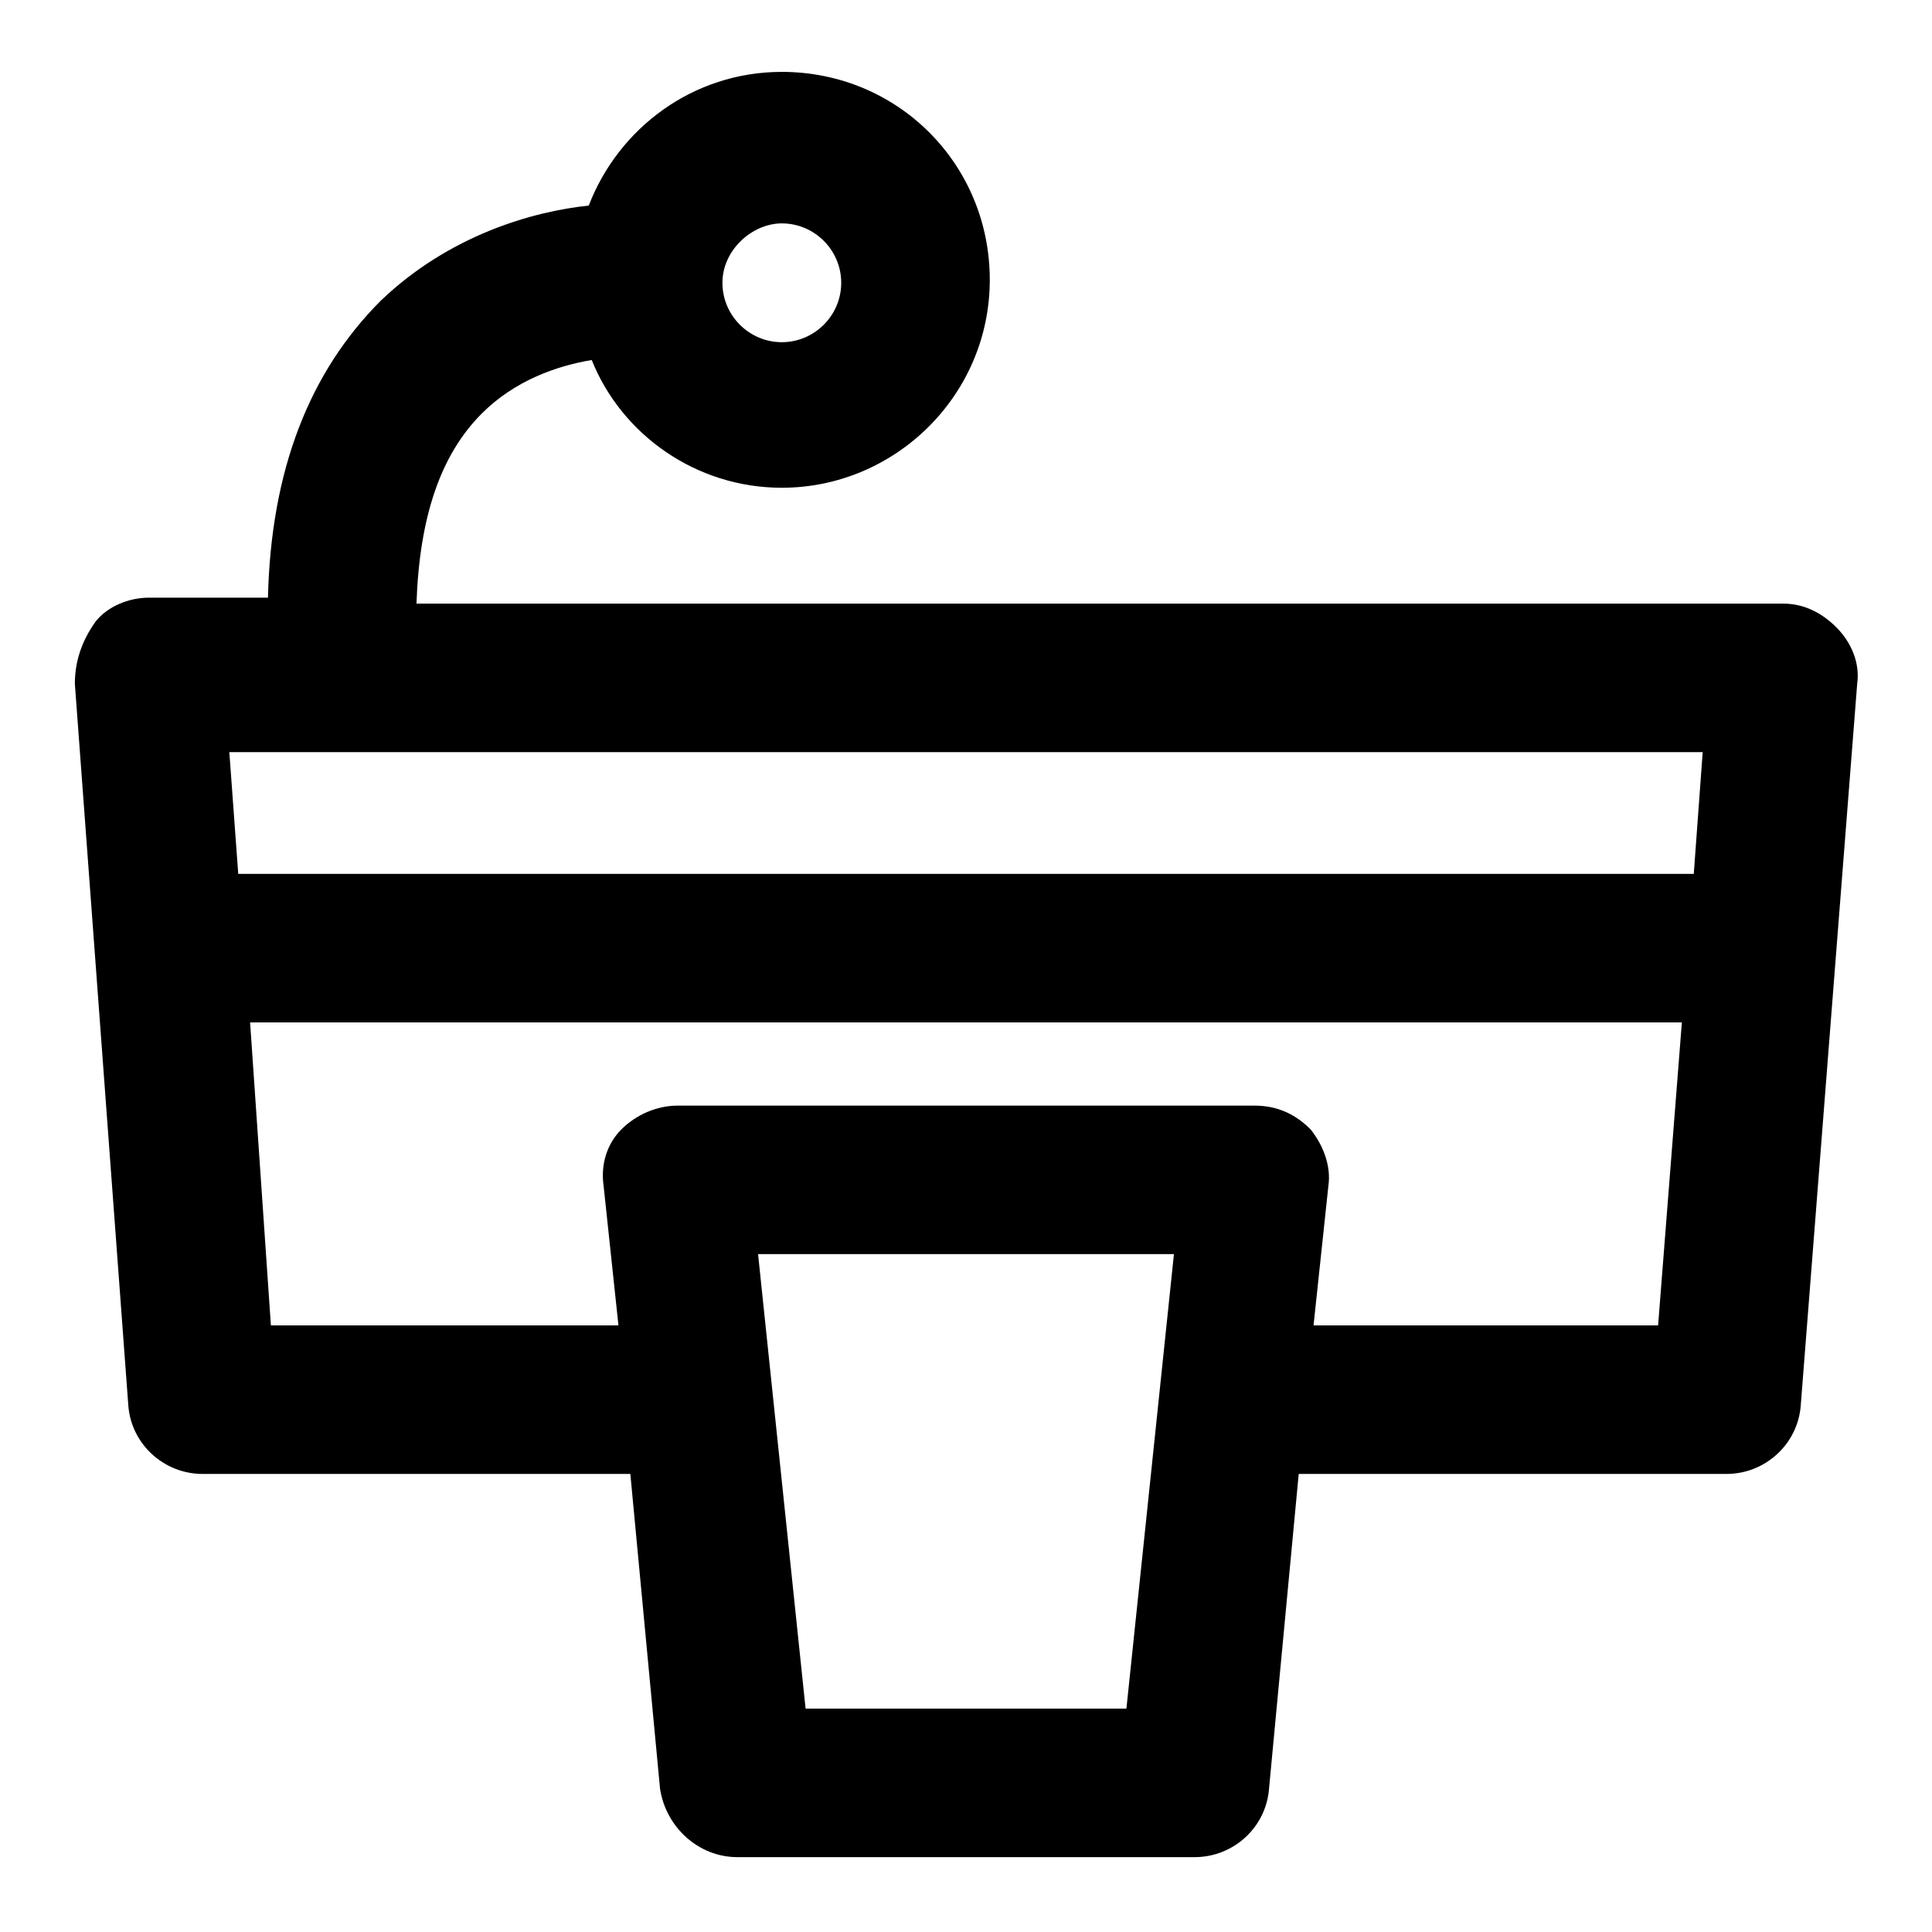
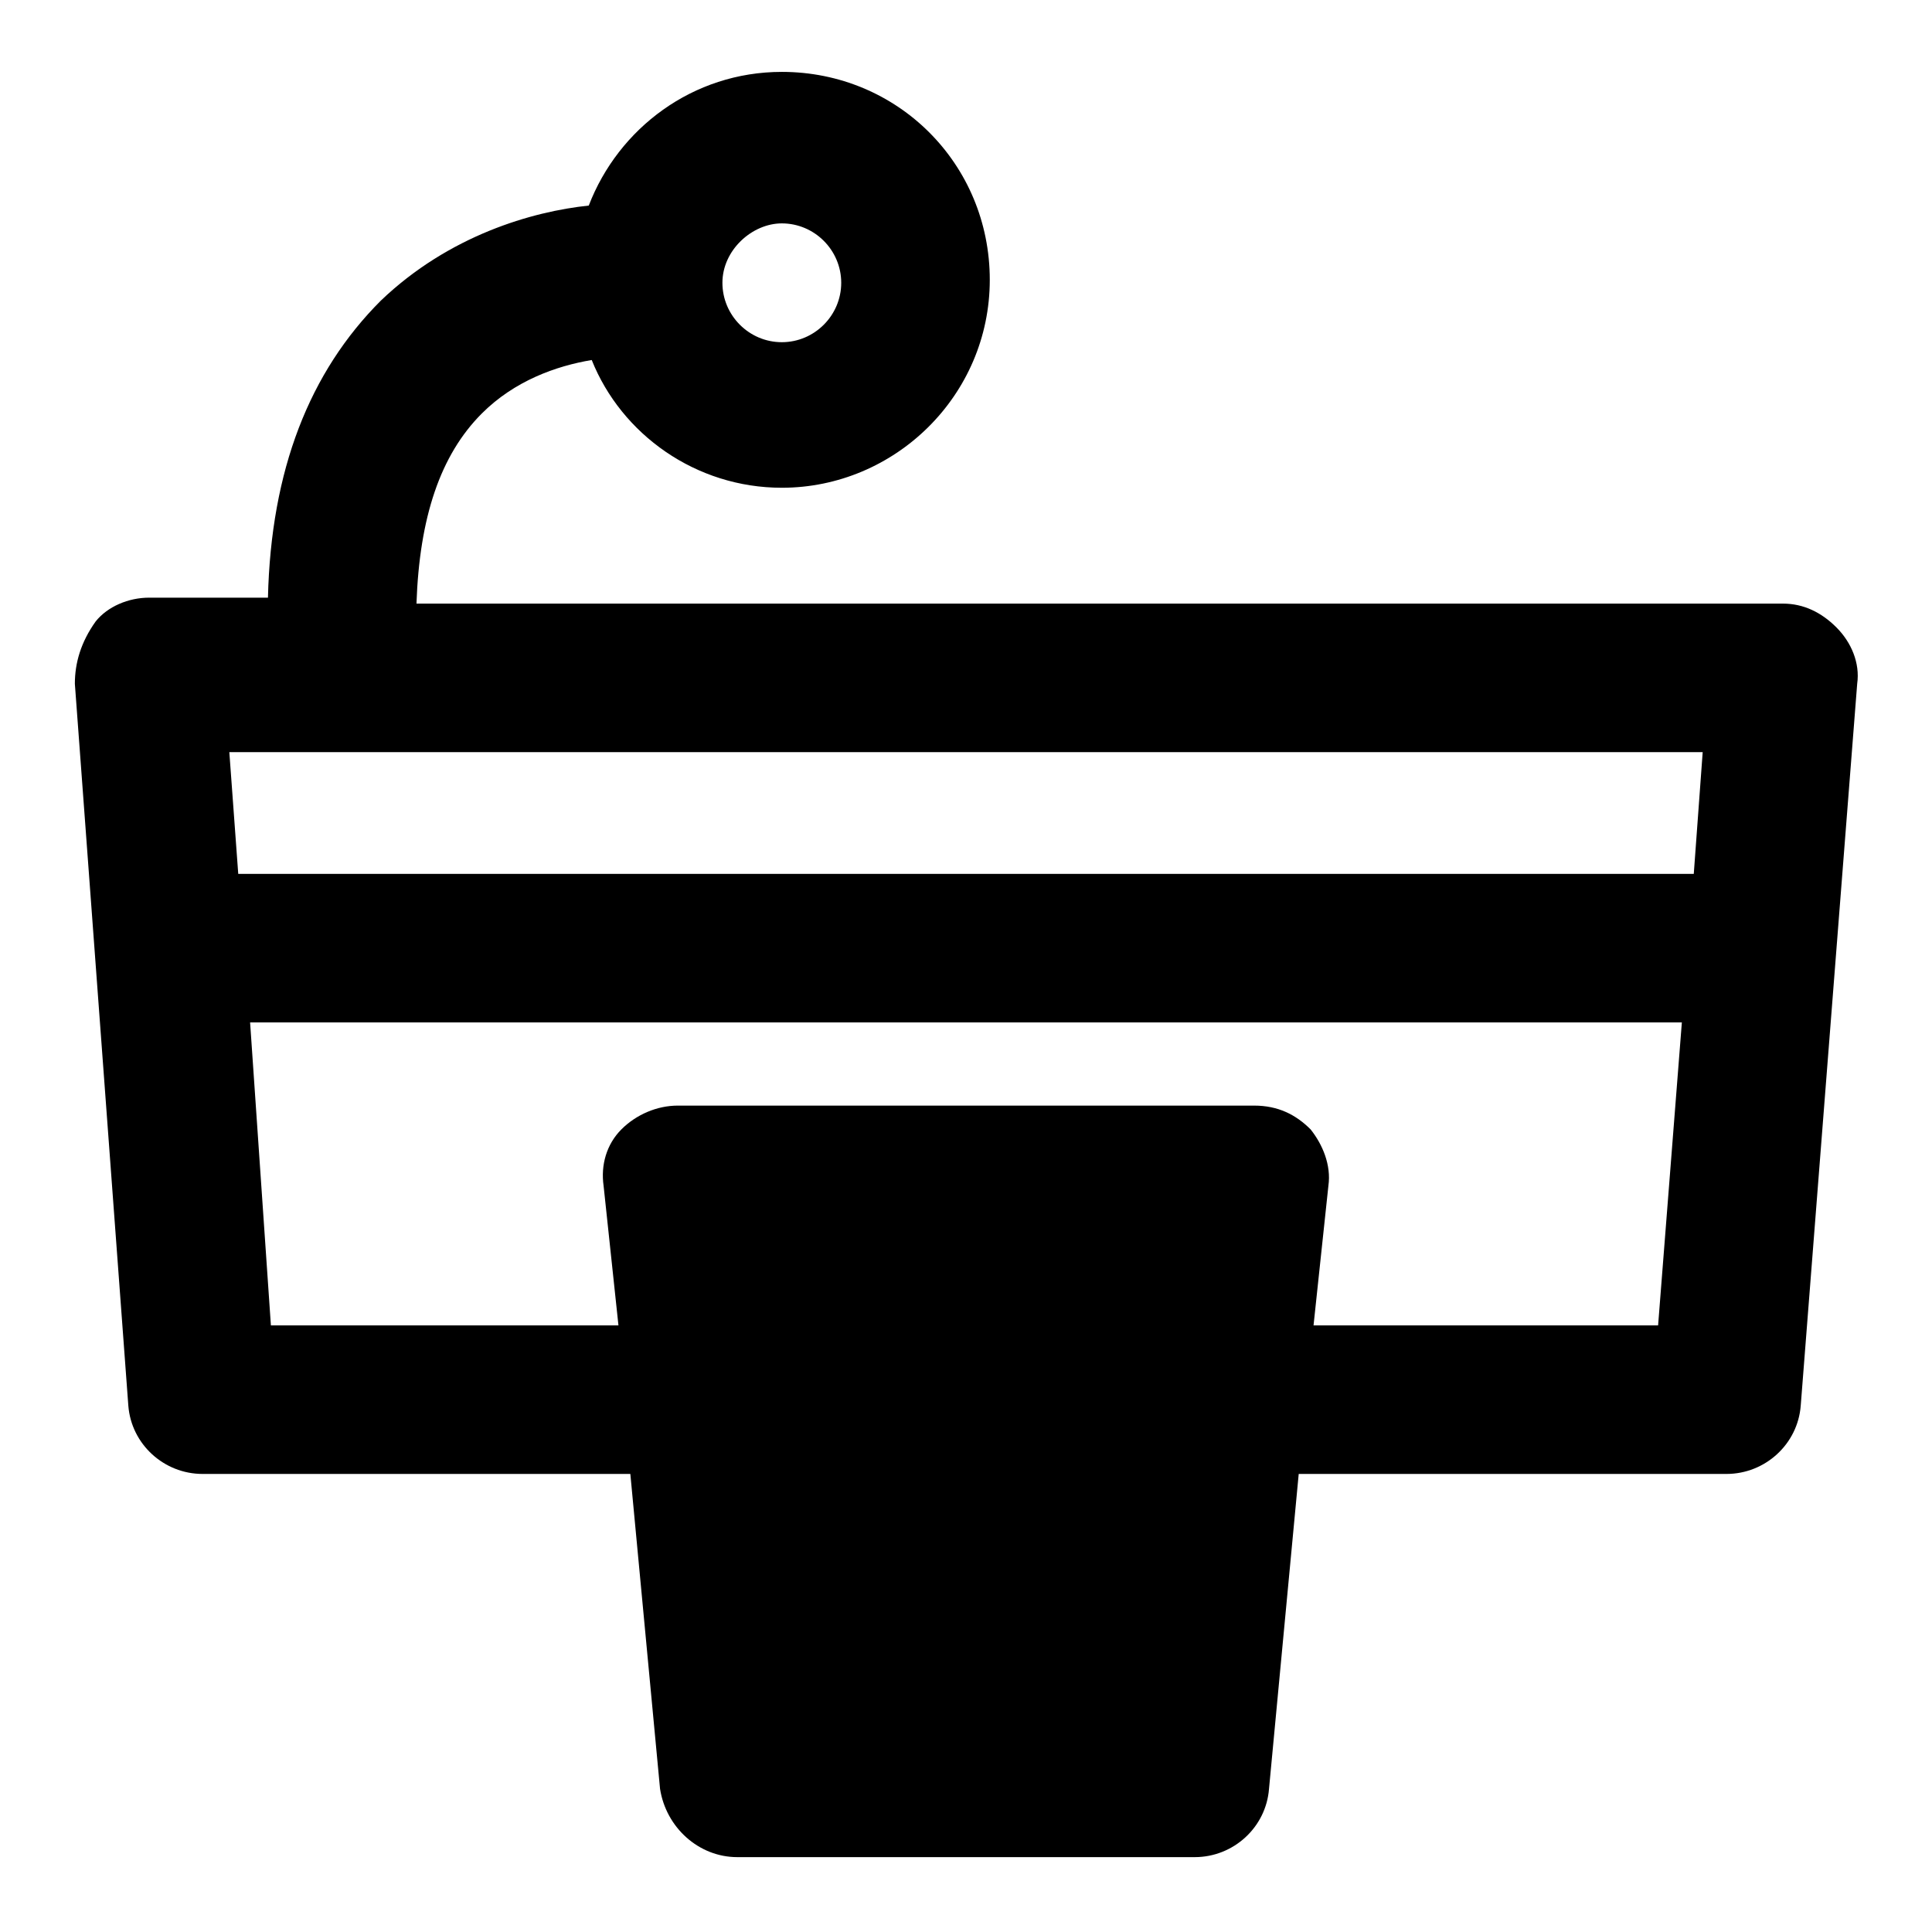
<svg xmlns="http://www.w3.org/2000/svg" fill="#000000" width="800px" height="800px" version="1.1" viewBox="144 144 512 512">
-   <path d="m616.48 303.96h-362.11c0.789-22.828 6.297-39.359 17.32-50.383 8.66-8.66 19.68-12.594 29.125-14.168 7.871 19.68 27.551 33.852 50.383 33.852 29.914 0 55.105-24.402 55.105-55.105 0-30.699-24.402-55.105-55.105-55.105-23.617 0-43.297 14.957-51.168 35.426-14.957 1.574-37 7.871-55.105 25.191-18.895 18.895-29.125 44.871-29.914 78.719h-31.488c-5.512 0-11.02 2.363-14.168 6.297-3.938 5.512-5.516 11.02-5.516 16.531l14.168 191.29c0.789 10.234 9.445 18.105 19.68 18.105h113.36l7.871 83.445c1.582 10.234 10.238 18.105 20.473 18.105h121.23c10.234 0 18.895-7.871 19.68-18.105l7.871-83.445h113.36c10.234 0 18.895-7.871 19.68-18.105l14.961-191.29c0.789-5.512-1.574-11.02-5.512-14.957s-8.66-6.297-14.168-6.297zm-265.29-100.76c8.66 0 15.742 7.086 15.742 15.742 0 8.66-7.086 15.742-15.742 15.742-8.66 0-15.742-7.086-15.742-15.742 0-8.66 7.871-15.742 15.742-15.742zm244.04 140.12-2.363 32.273h-385.73l-2.363-32.273zm-237.74 253.48-12.594-120.45h110.21l-12.594 120.45zm134.61-101.55 3.938-37c0.789-5.512-1.574-11.02-4.723-14.957-3.938-3.938-8.66-6.297-14.957-6.297h-152.72c-5.512 0-11.02 2.363-14.957 6.297-3.938 3.938-5.512 9.445-4.723 14.957l3.938 37h-92.105l-5.512-80.293h379.43l-6.297 80.293z" />
+   <path d="m616.48 303.96h-362.11c0.789-22.828 6.297-39.359 17.32-50.383 8.66-8.66 19.68-12.594 29.125-14.168 7.871 19.68 27.551 33.852 50.383 33.852 29.914 0 55.105-24.402 55.105-55.105 0-30.699-24.402-55.105-55.105-55.105-23.617 0-43.297 14.957-51.168 35.426-14.957 1.574-37 7.871-55.105 25.191-18.895 18.895-29.125 44.871-29.914 78.719h-31.488c-5.512 0-11.02 2.363-14.168 6.297-3.938 5.512-5.516 11.02-5.516 16.531l14.168 191.29c0.789 10.234 9.445 18.105 19.68 18.105h113.36l7.871 83.445c1.582 10.234 10.238 18.105 20.473 18.105h121.23c10.234 0 18.895-7.871 19.68-18.105l7.871-83.445h113.36c10.234 0 18.895-7.871 19.68-18.105l14.961-191.29c0.789-5.512-1.574-11.02-5.512-14.957s-8.66-6.297-14.168-6.297zm-265.29-100.76c8.66 0 15.742 7.086 15.742 15.742 0 8.66-7.086 15.742-15.742 15.742-8.66 0-15.742-7.086-15.742-15.742 0-8.66 7.871-15.742 15.742-15.742zm244.04 140.12-2.363 32.273h-385.73l-2.363-32.273zm-237.74 253.48-12.594-120.45l-12.594 120.45zm134.61-101.55 3.938-37c0.789-5.512-1.574-11.02-4.723-14.957-3.938-3.938-8.66-6.297-14.957-6.297h-152.72c-5.512 0-11.02 2.363-14.957 6.297-3.938 3.938-5.512 9.445-4.723 14.957l3.938 37h-92.105l-5.512-80.293h379.43l-6.297 80.293z" />
</svg>